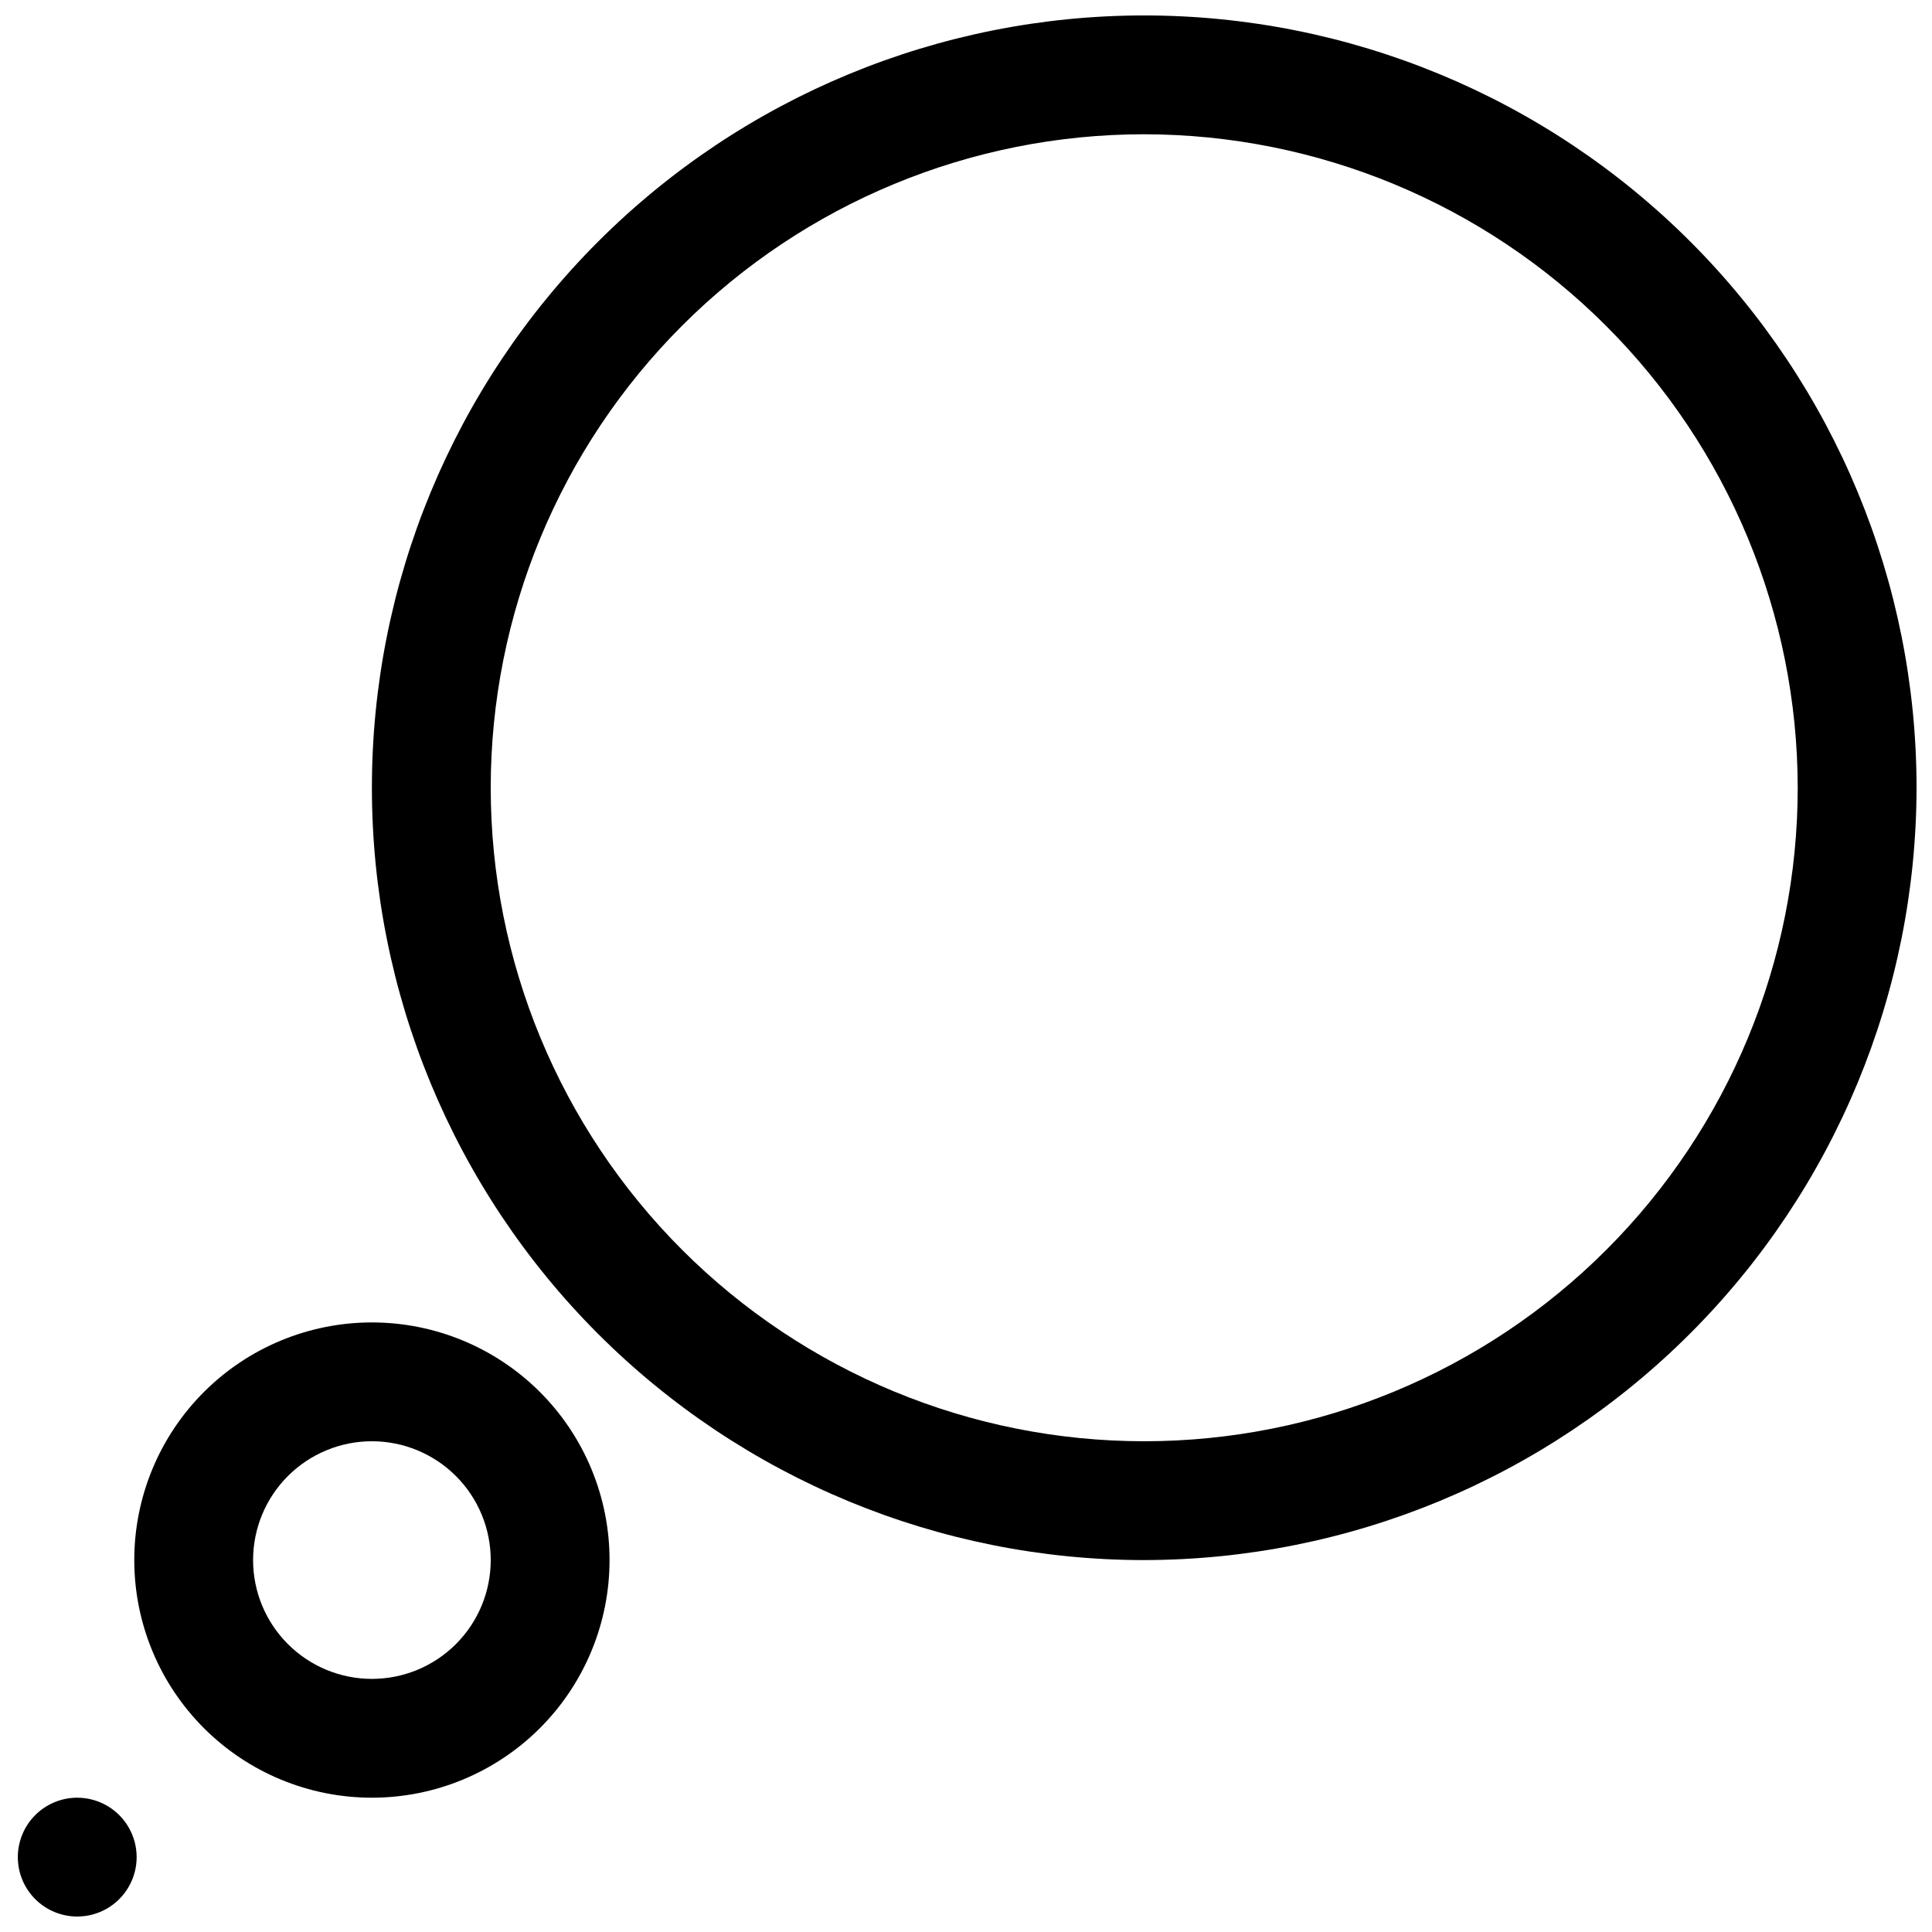
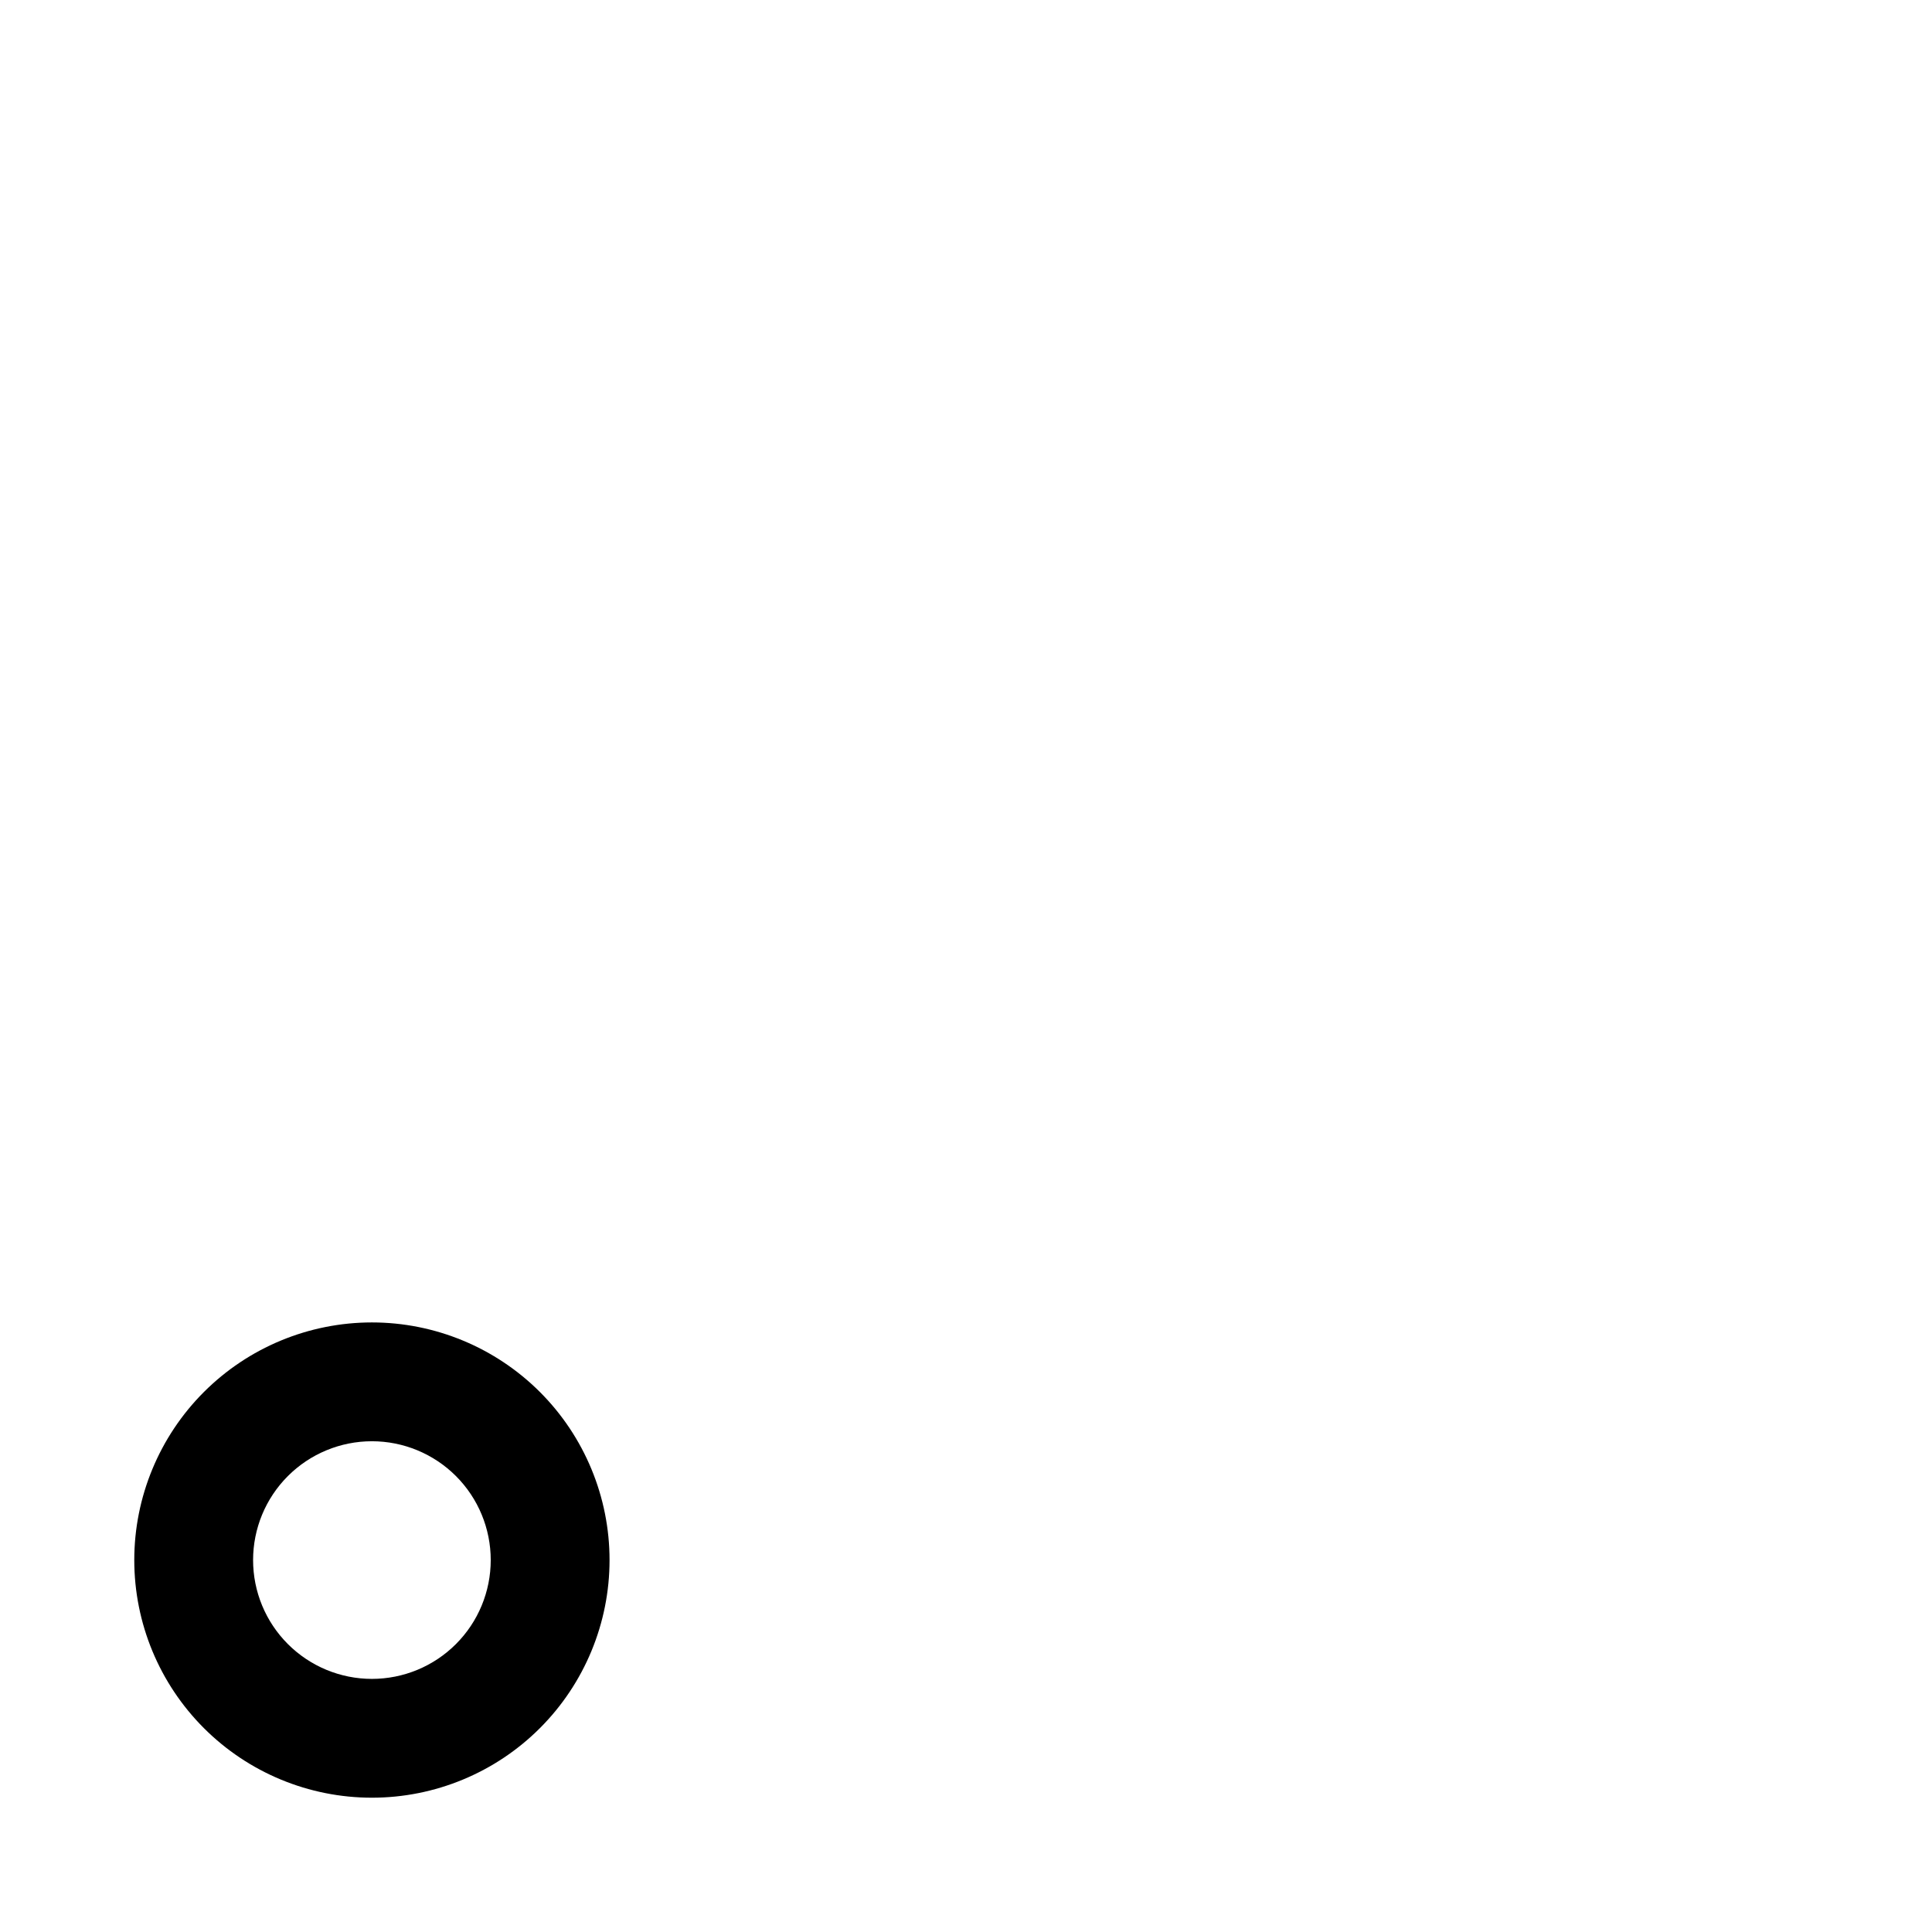
<svg xmlns="http://www.w3.org/2000/svg" width="800px" height="800px" version="1.1" viewBox="144 144 512 512">
  <defs>
    <clipPath id="b">
-       <path d="m242 148.09h409.9v409.91h-409.9z" />
-     </clipPath>
+       </clipPath>
    <clipPath id="a">
      <path d="m148.09 620h32.906v31.902h-32.906z" />
    </clipPath>
  </defs>
  <g clip-path="url(#b)">
-     <path d="m447.23 557.44c-54.281 0-106.34-21.562-144.73-59.945-38.383-38.383-59.945-90.441-59.945-144.73 0-54.281 21.562-106.34 59.945-144.73 38.387-38.383 90.445-59.945 144.73-59.945s106.34 21.562 144.73 59.945c38.383 38.387 59.945 90.445 59.945 144.73-0.066 54.262-21.652 106.29-60.02 144.65-38.371 38.371-90.391 59.953-144.65 60.02zm0-377.86c-45.93 0-89.98 18.246-122.46 50.723-32.477 32.48-50.723 76.531-50.723 122.46 0 45.934 18.246 89.98 50.723 122.46 32.48 32.477 76.531 50.723 122.46 50.723 45.93 0 89.98-18.246 122.46-50.723 32.477-32.48 50.723-76.527 50.723-122.46-0.051-45.914-18.312-89.938-50.777-122.4-32.469-32.469-76.488-50.73-122.41-50.781z" />
-   </g>
+     </g>
  <path d="m242.56 620.41c-16.703 0-32.723-6.633-44.531-18.445-11.809-11.809-18.445-27.828-18.445-44.531 0-16.699 6.637-32.719 18.445-44.531 11.809-11.809 27.828-18.445 44.531-18.445s32.719 6.637 44.531 18.445c11.809 11.812 18.445 27.832 18.445 44.531 0 16.703-6.637 32.723-18.445 44.531-11.812 11.812-27.828 18.445-44.531 18.445zm0-94.465c-8.352 0-16.359 3.32-22.266 9.223-5.906 5.906-9.223 13.914-9.223 22.266s3.316 16.363 9.223 22.266c5.906 5.906 13.914 9.223 22.266 9.223 8.352 0 16.359-3.316 22.266-9.223 5.906-5.902 9.223-13.914 9.223-22.266s-3.316-16.359-9.223-22.266c-5.906-5.902-13.914-9.223-22.266-9.223z" />
  <g clip-path="url(#a)">
-     <path d="m164.47 651.9c-4.176 0-8.18-1.656-11.133-4.609-2.953-2.953-4.613-6.957-4.613-11.133 0-4.121 1.617-8.082 4.5-11.023 2.887-2.945 6.809-4.641 10.93-4.723h0.316c5.625 0 10.82 3 13.633 7.875 2.812 4.871 2.812 10.871 0 15.742s-8.008 7.871-13.633 7.871z" />
-   </g>
+     </g>
</svg>